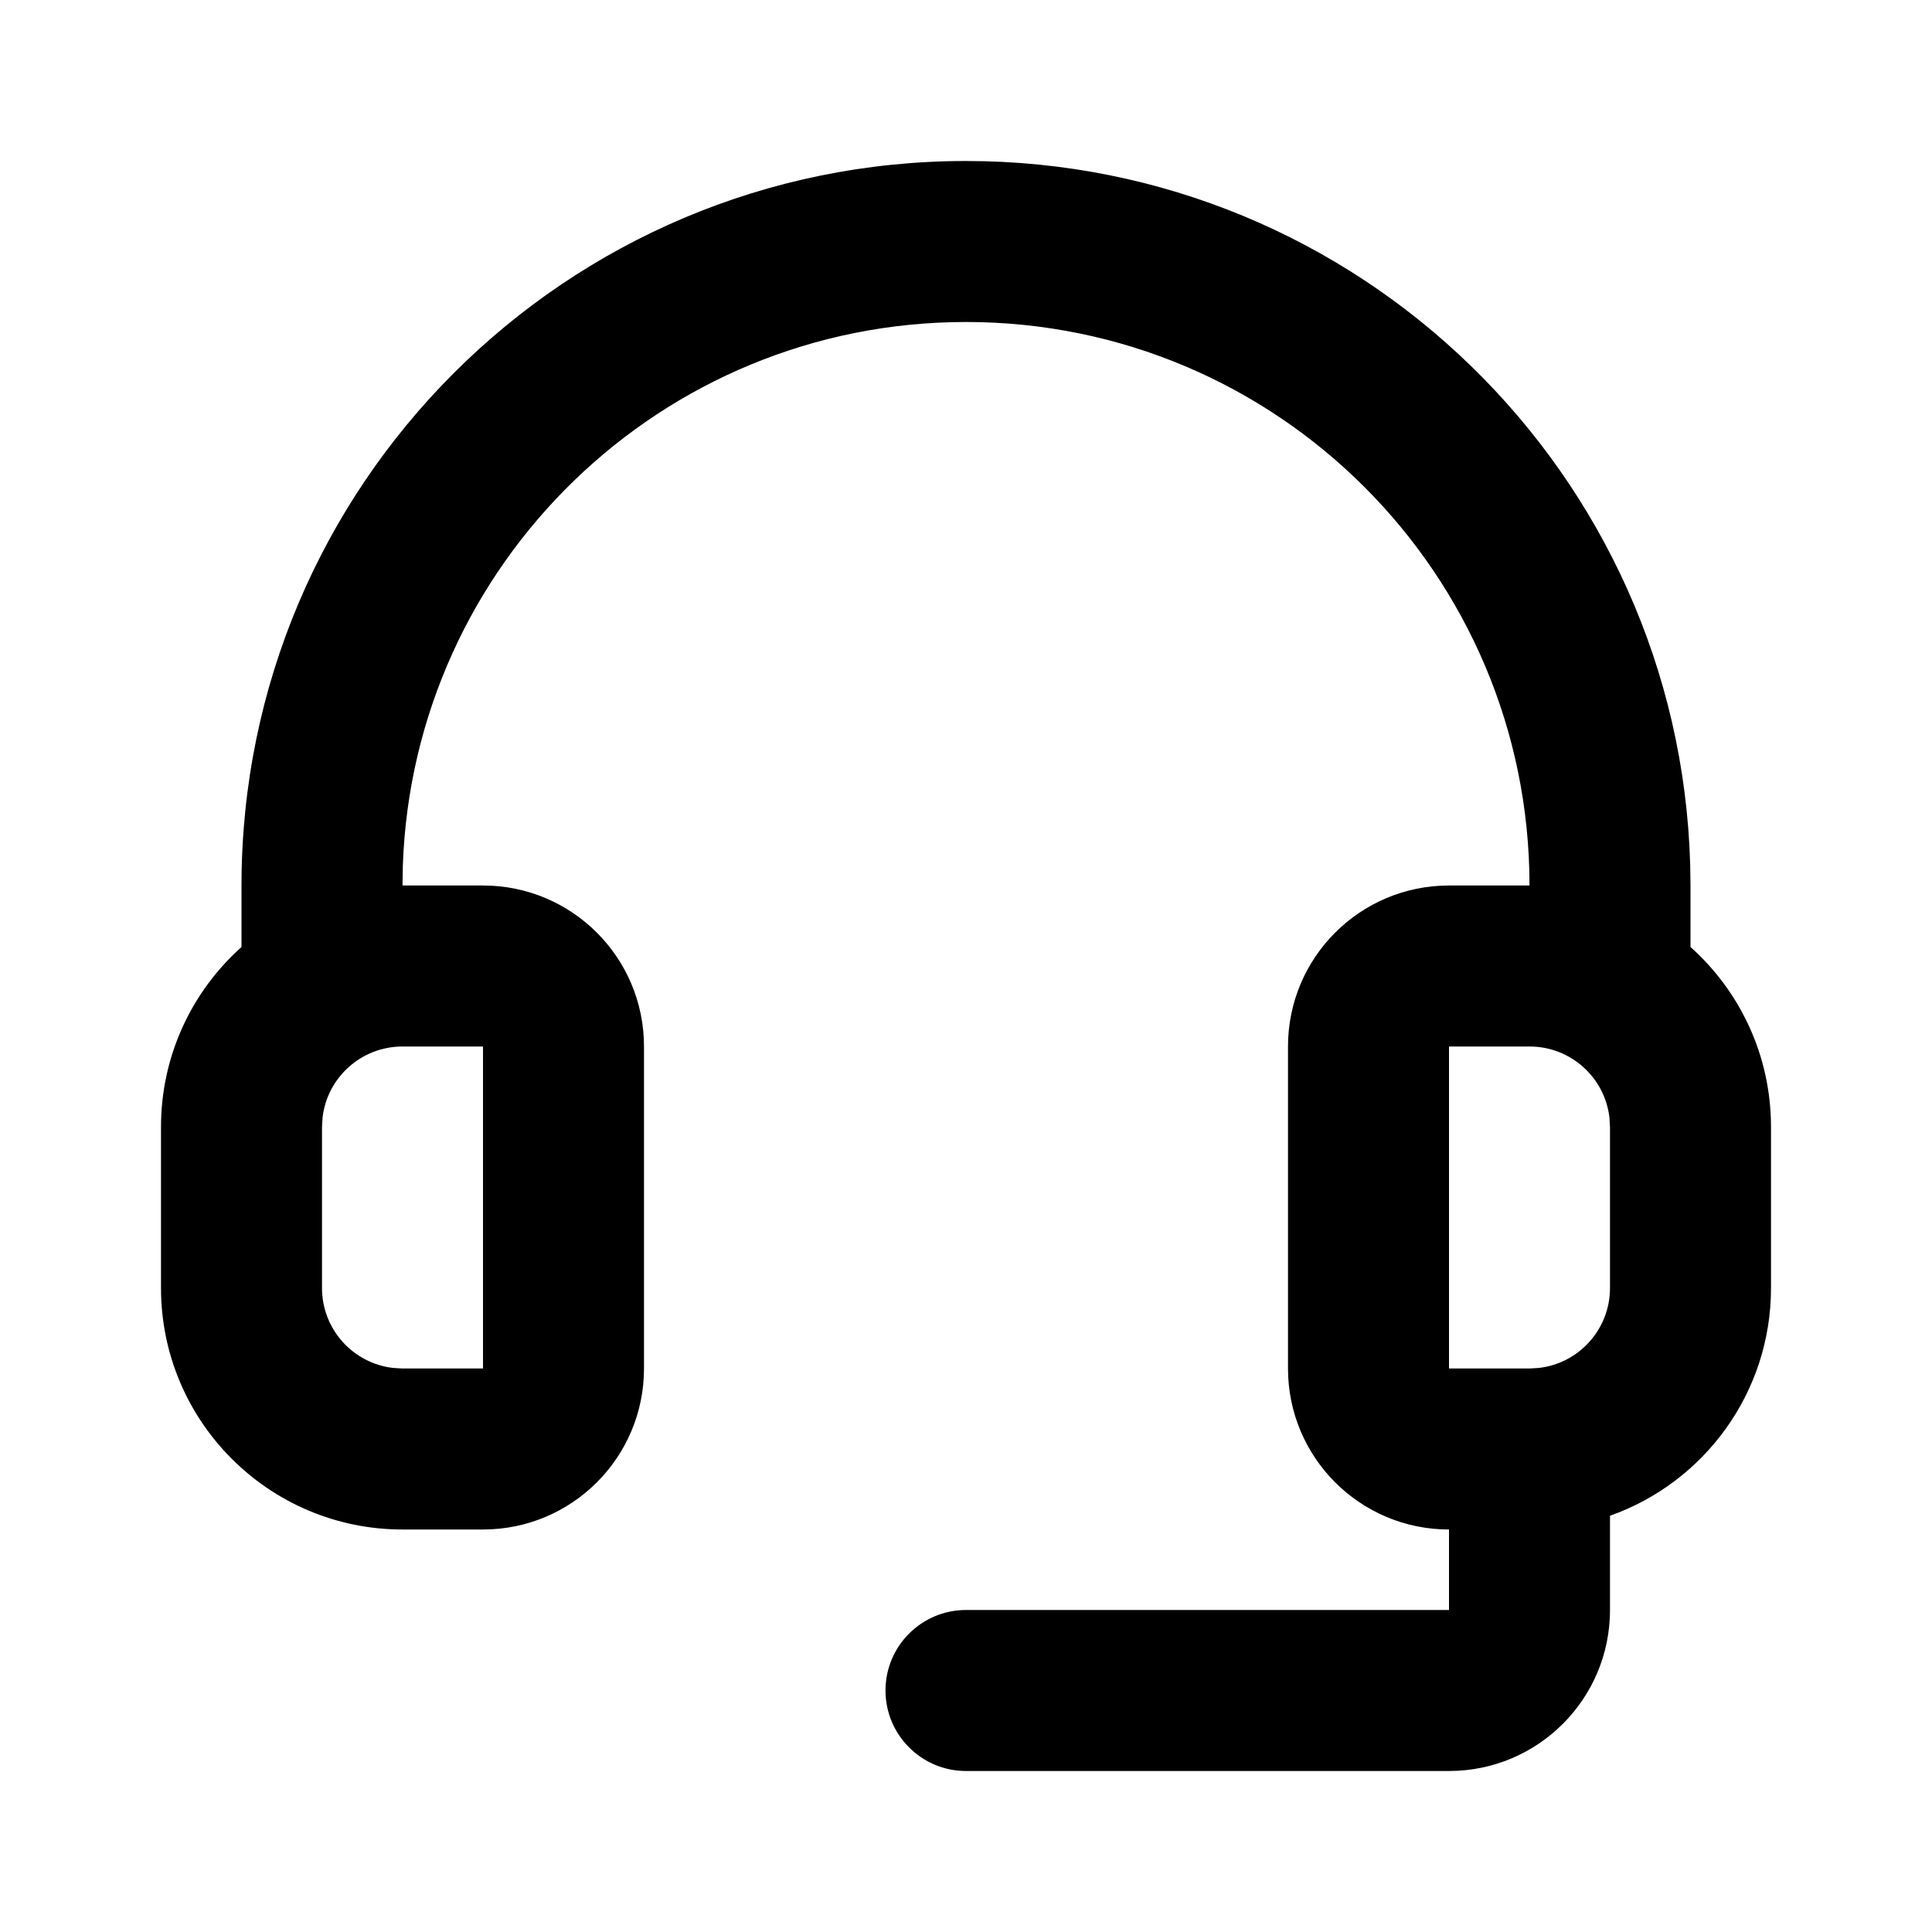
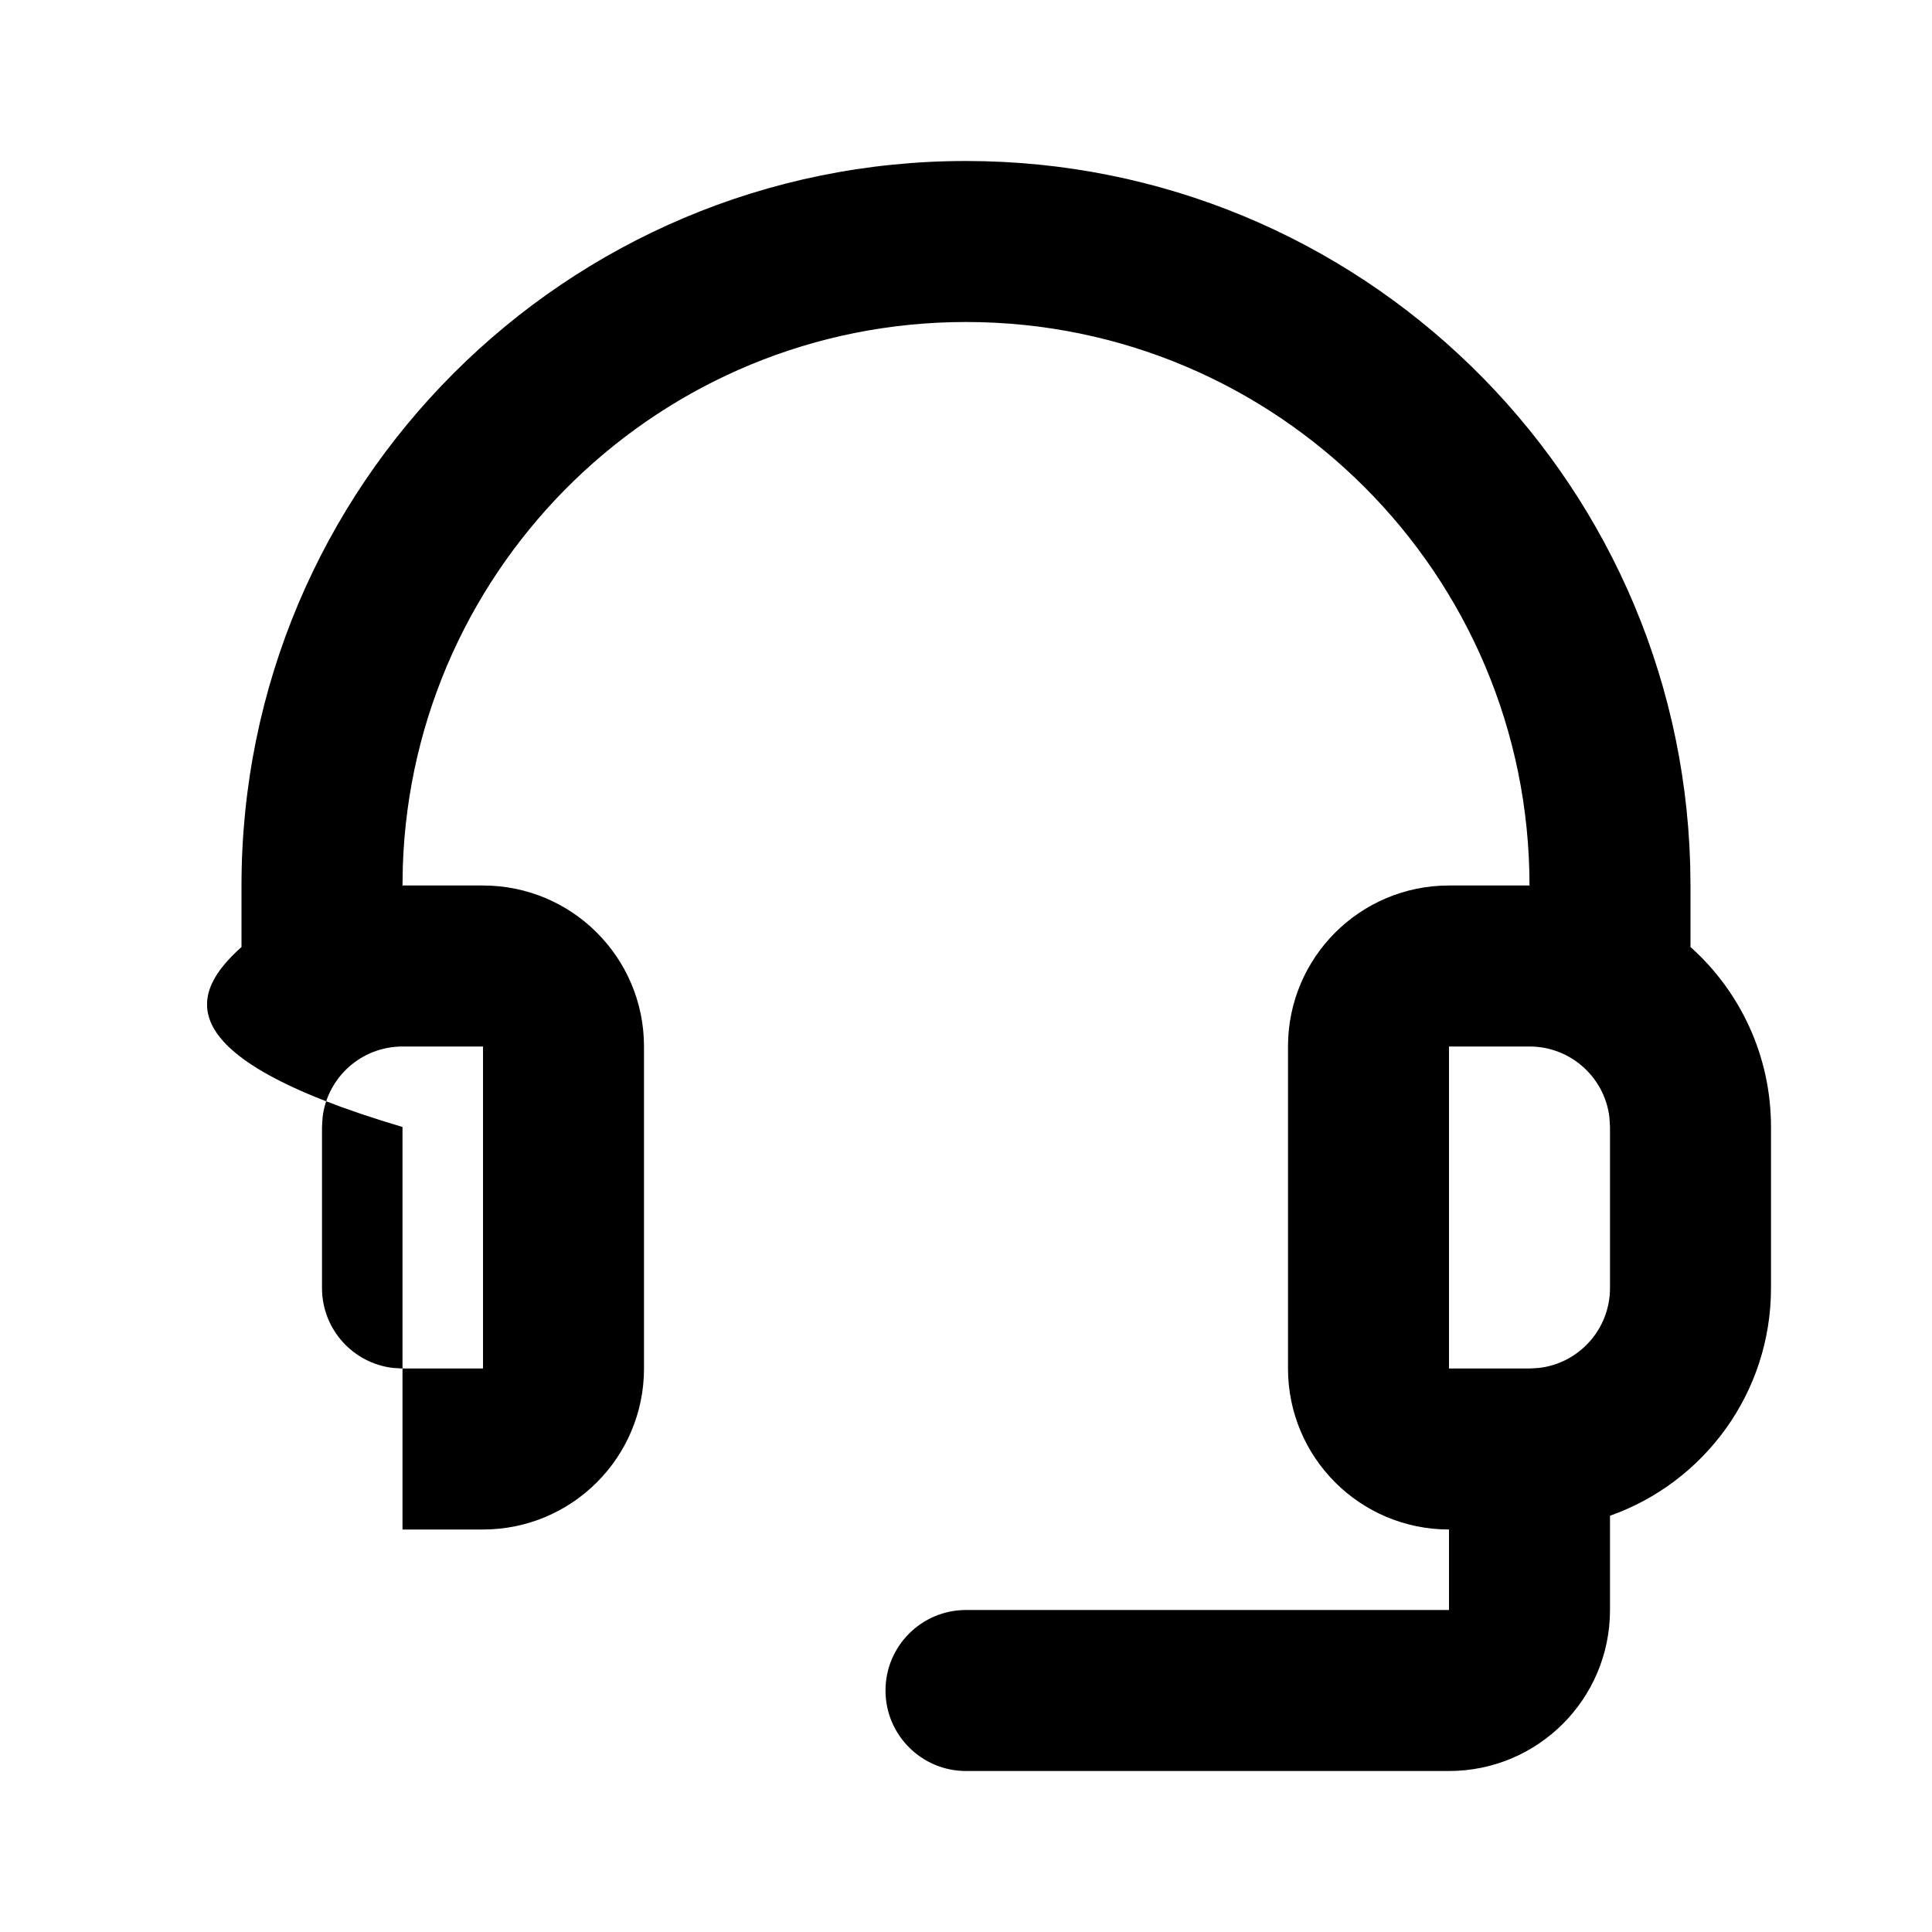
<svg xmlns="http://www.w3.org/2000/svg" width="24" height="24" viewBox="0 0 24 24" fill="none">
-   <path fill-rule="evenodd" clip-rule="evenodd" d="M12 2C16.882 2 20.856 5.887 20.996 10.735L21 11V11.764C21.614 12.313 22 13.111 22 14V16C22 17.306 21.165 18.418 20 18.829V20C20 21.105 19.105 22 18 22H12C11.448 22 11 21.552 11 21C11 20.448 11.448 20 12 20H18V19C16.895 19 16 18.105 16 17V13C16 11.895 16.895 11 18 11H19C19 7.134 15.866 4 12 4C8.215 4 5.131 7.005 5.004 10.759L5 11H6C7.105 11 8 11.895 8 13V17C8 18.105 7.105 19 6 19H5C3.343 19 2 17.657 2 16V14C2 13.111 2.386 12.313 3 11.764V11C3 6.029 7.029 2 12 2ZM6 13H5C4.487 13 4.064 13.386 4.007 13.883L4 14V16C4 16.513 4.386 16.936 4.883 16.993L5 17H6V13ZM19 17H18V13H19C19.513 13 19.936 13.386 19.993 13.883L20 14V16C20 16.513 19.614 16.936 19.117 16.993L19 17Z" fill="black" />
+   <path fill-rule="evenodd" clip-rule="evenodd" d="M12 2C16.882 2 20.856 5.887 20.996 10.735L21 11V11.764C21.614 12.313 22 13.111 22 14V16C22 17.306 21.165 18.418 20 18.829V20C20 21.105 19.105 22 18 22H12C11.448 22 11 21.552 11 21C11 20.448 11.448 20 12 20H18V19C16.895 19 16 18.105 16 17V13C16 11.895 16.895 11 18 11H19C19 7.134 15.866 4 12 4C8.215 4 5.131 7.005 5.004 10.759L5 11H6C7.105 11 8 11.895 8 13V17C8 18.105 7.105 19 6 19H5V14C2 13.111 2.386 12.313 3 11.764V11C3 6.029 7.029 2 12 2ZM6 13H5C4.487 13 4.064 13.386 4.007 13.883L4 14V16C4 16.513 4.386 16.936 4.883 16.993L5 17H6V13ZM19 17H18V13H19C19.513 13 19.936 13.386 19.993 13.883L20 14V16C20 16.513 19.614 16.936 19.117 16.993L19 17Z" fill="black" />
</svg>